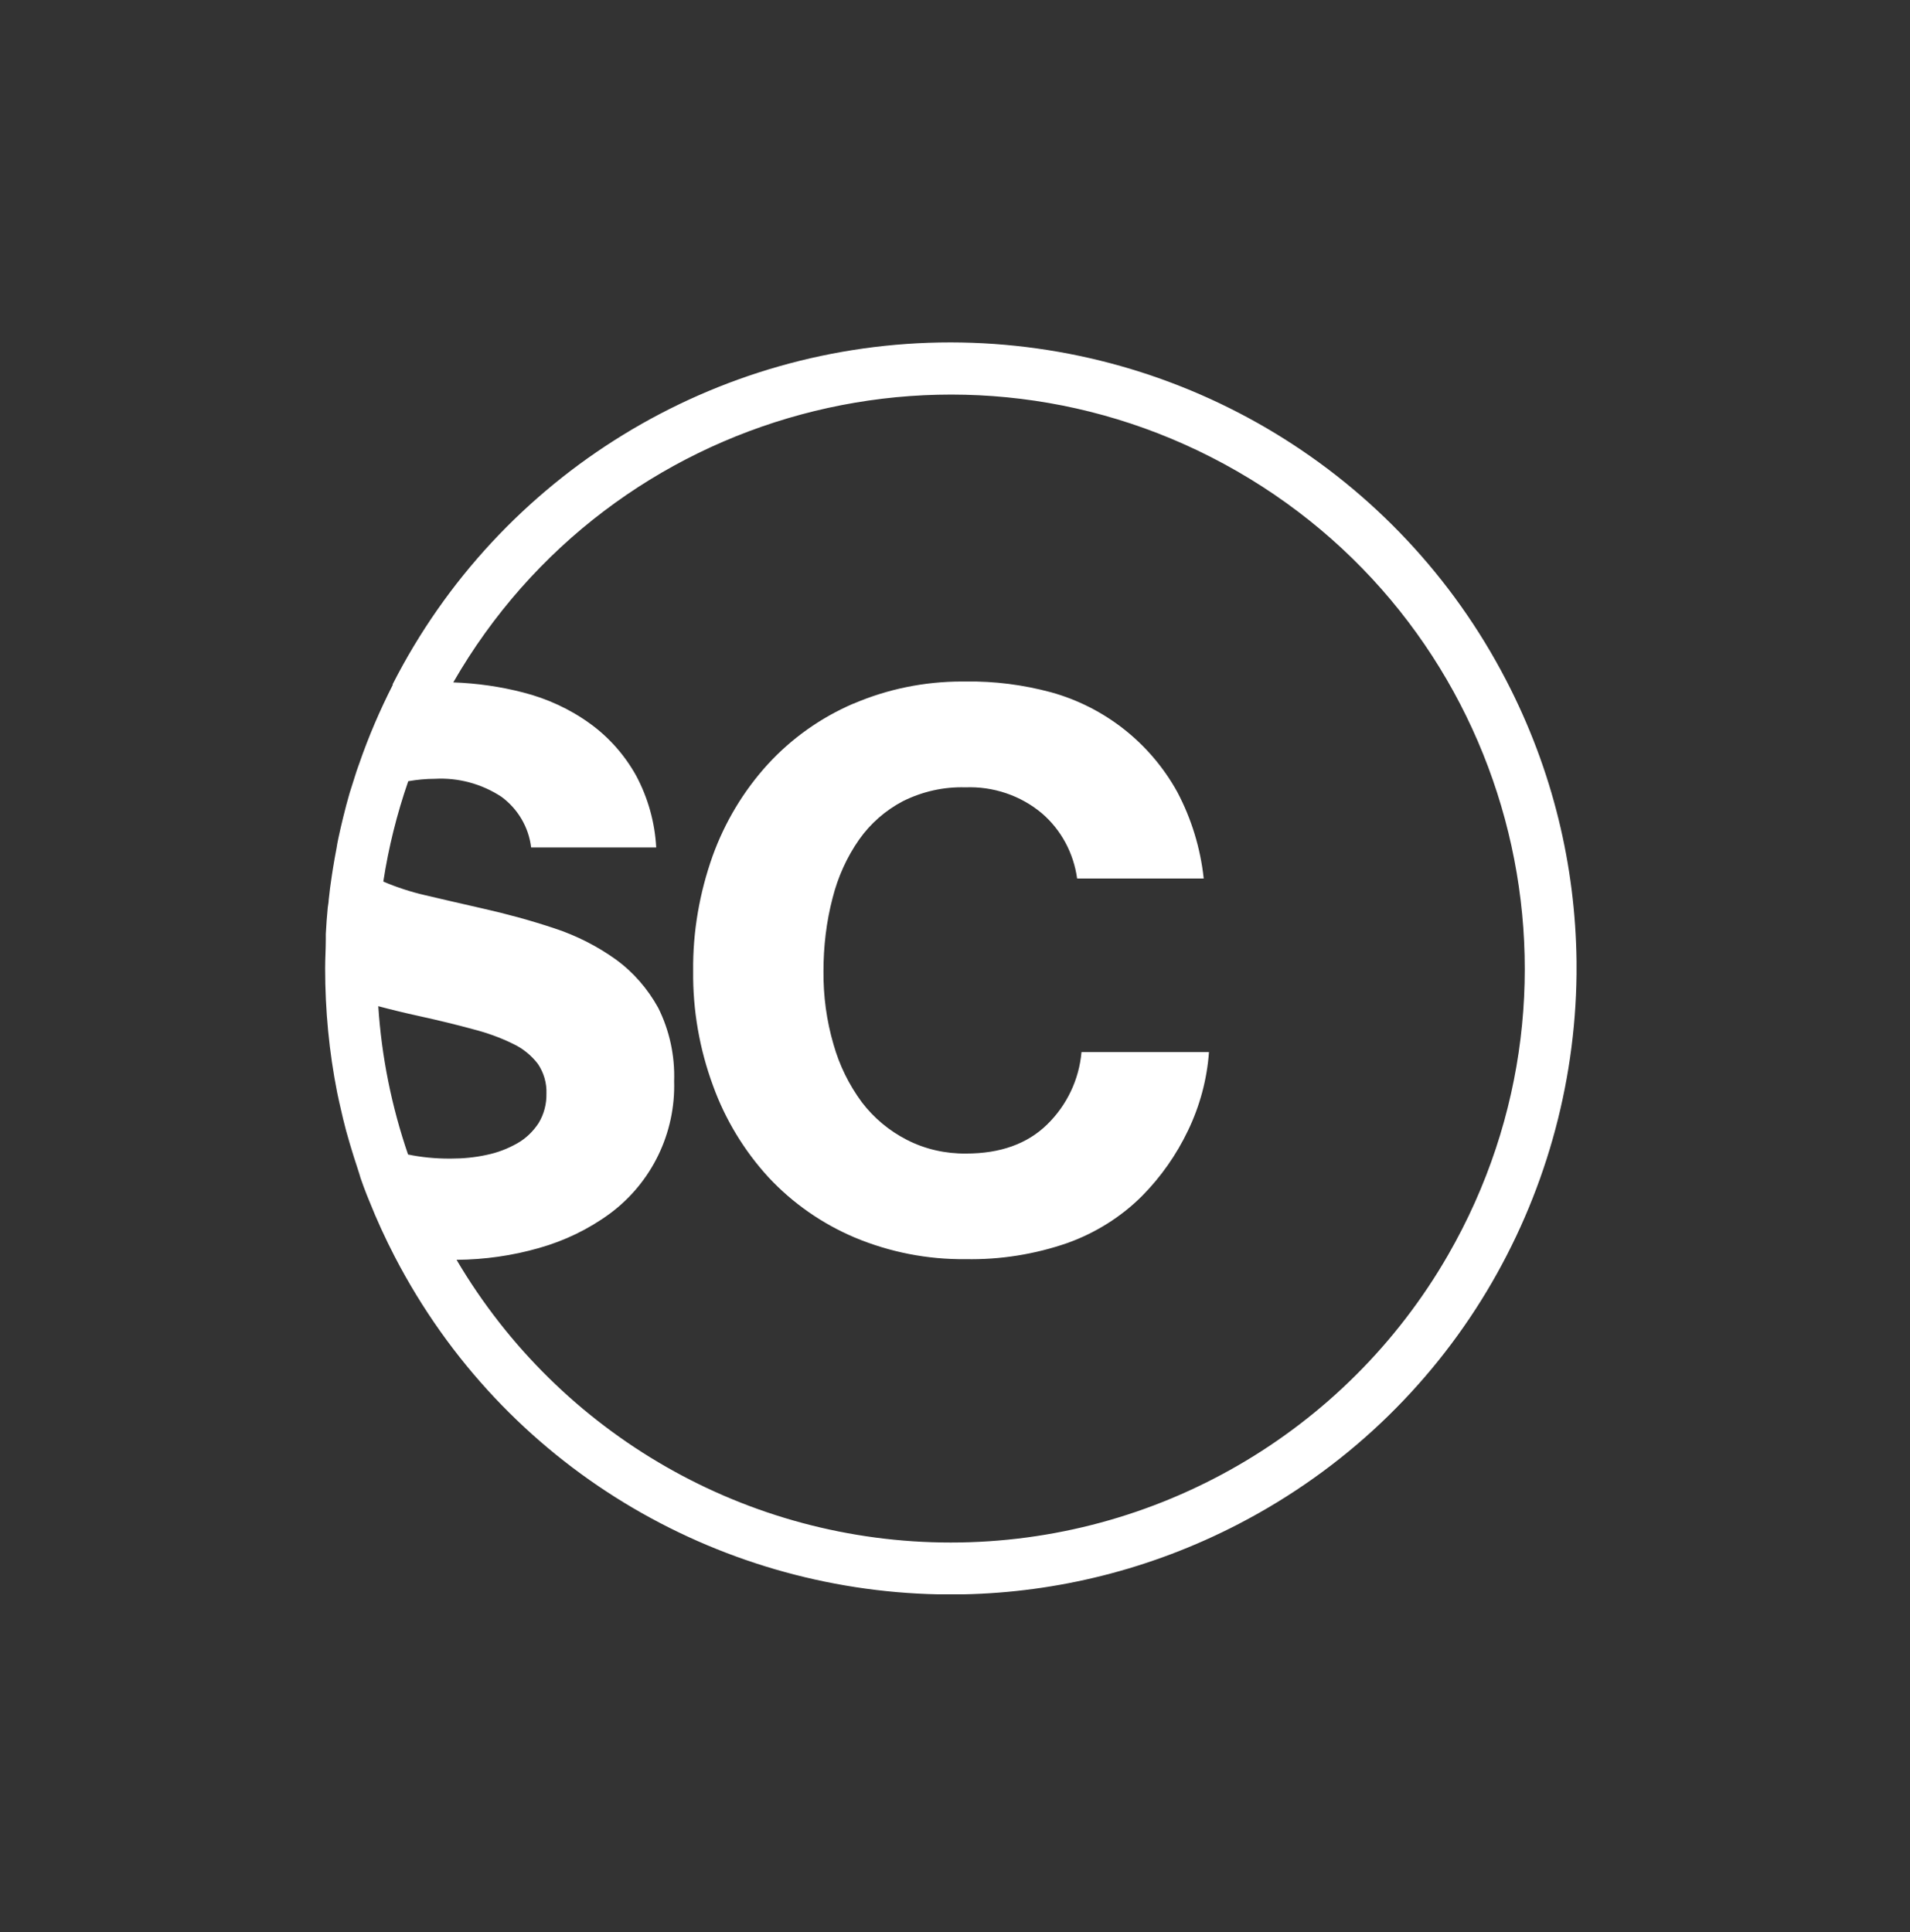
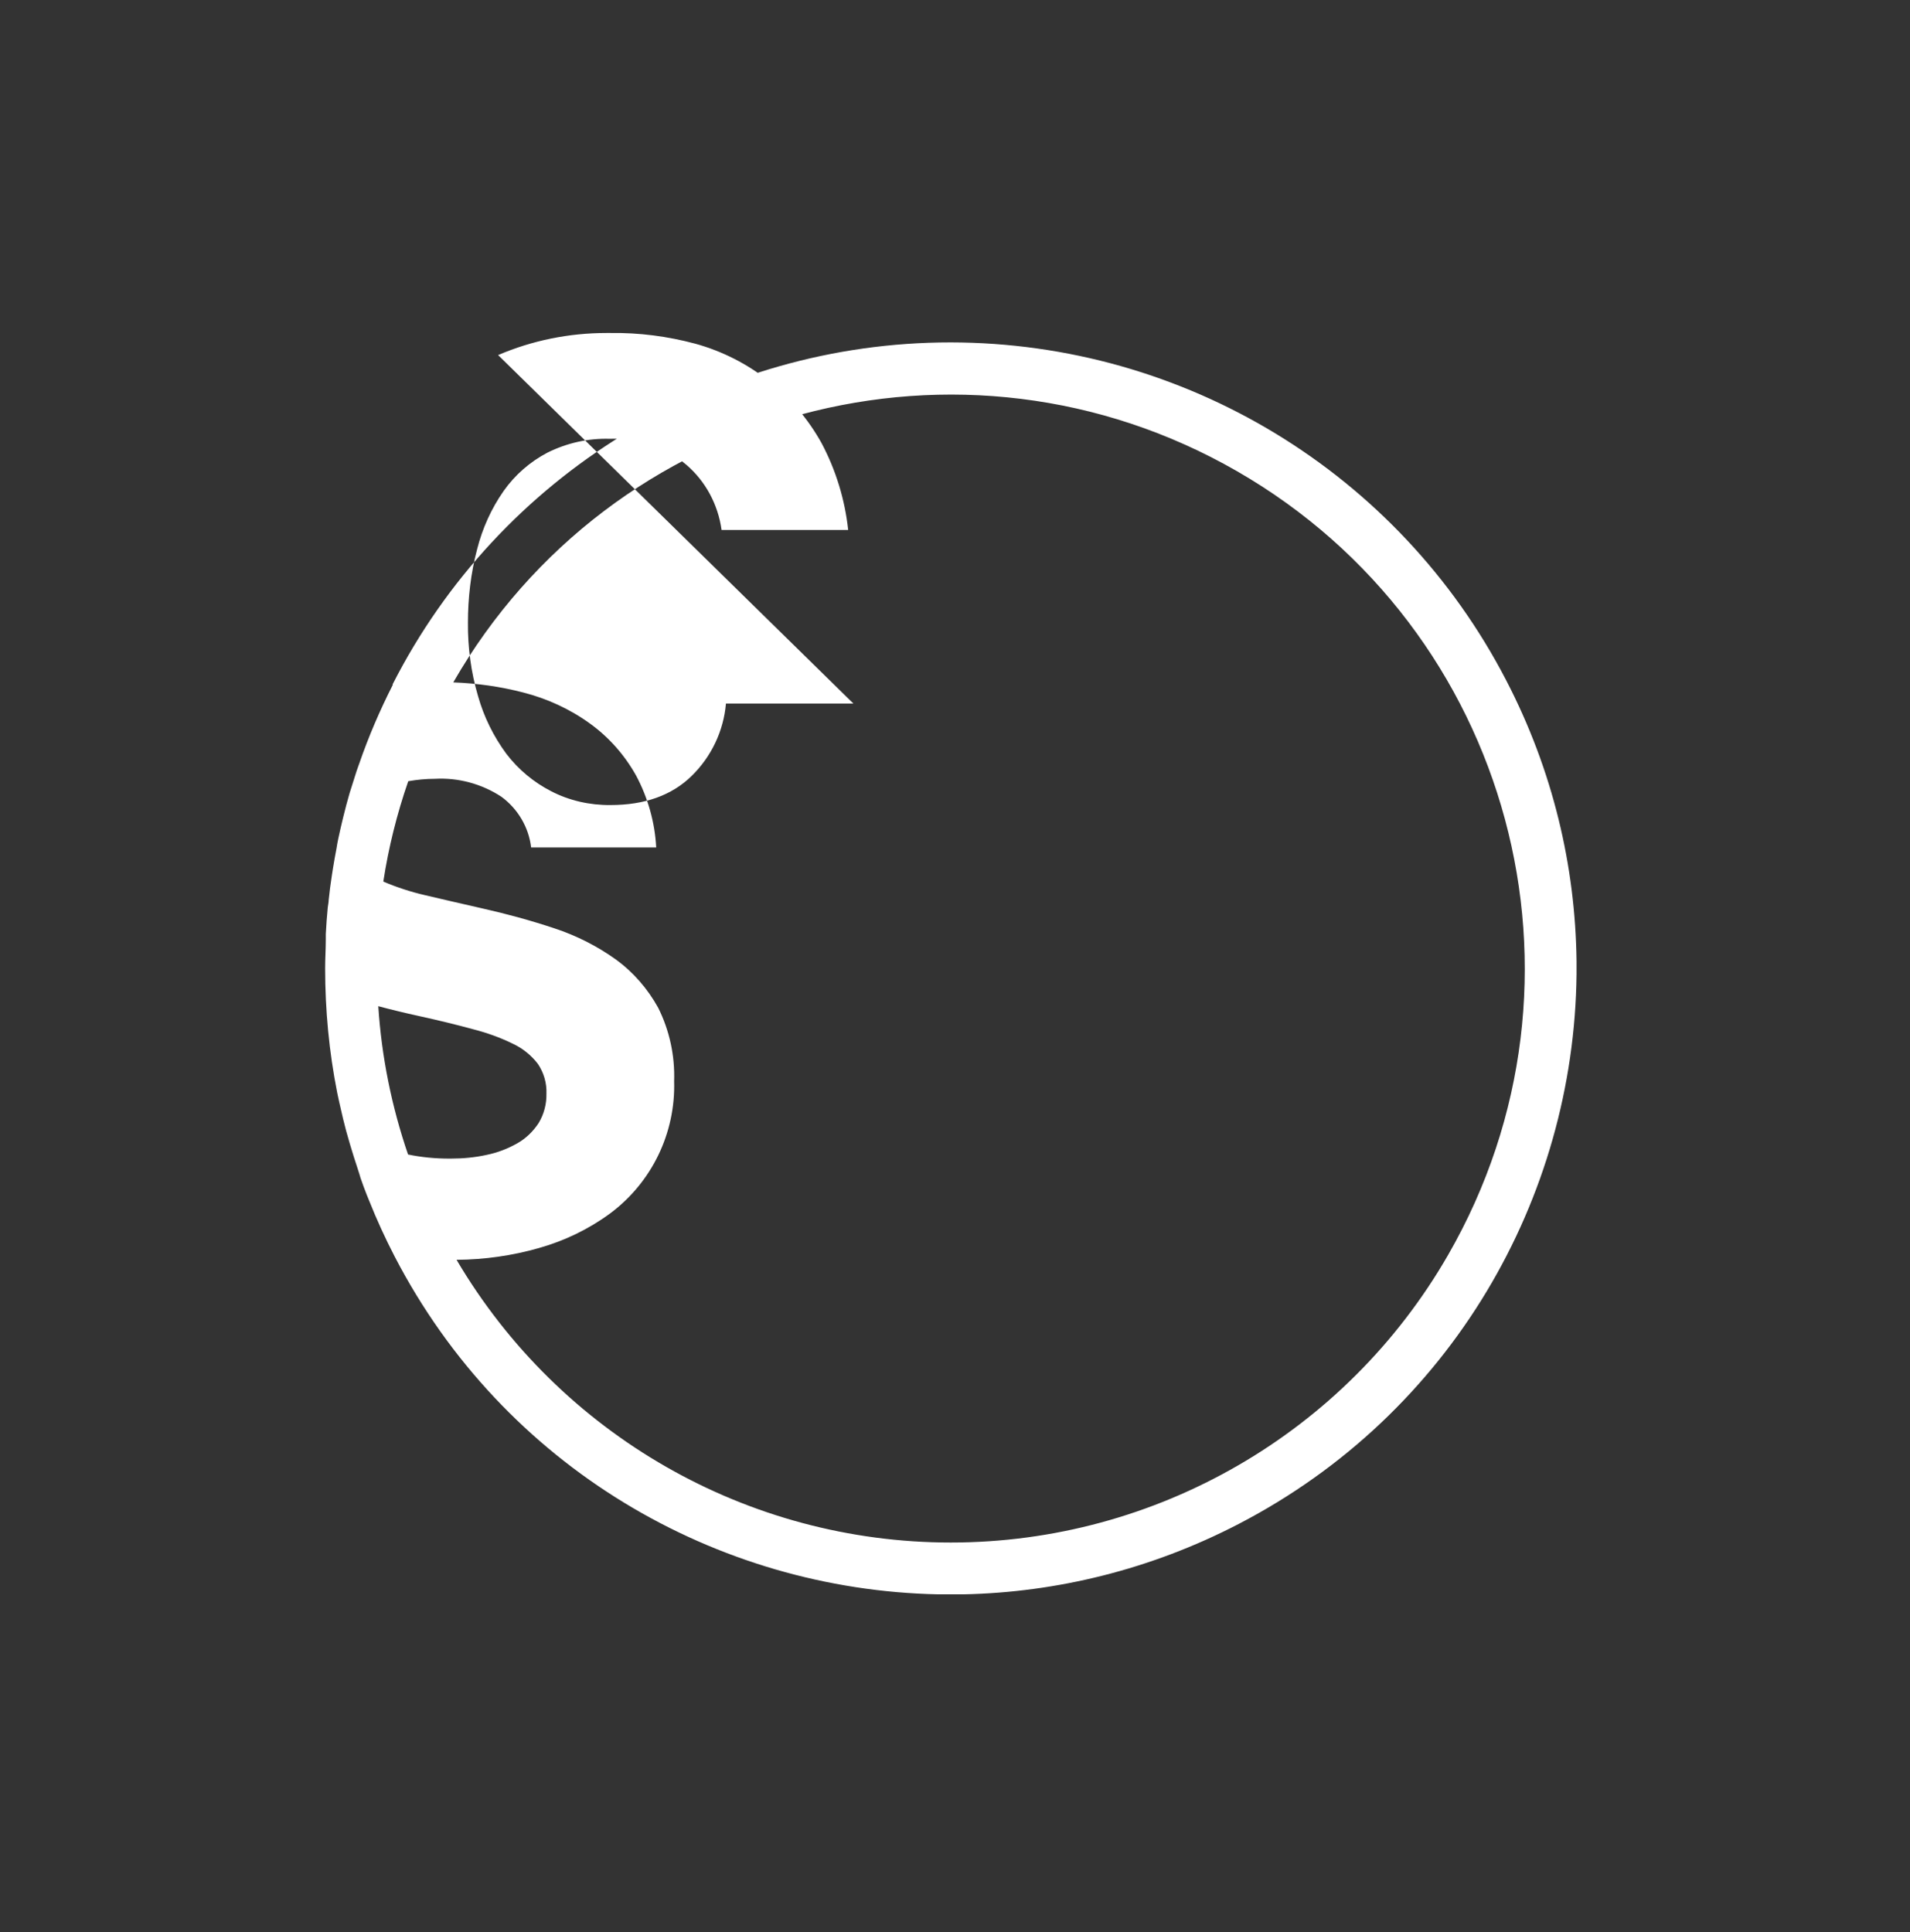
<svg xmlns="http://www.w3.org/2000/svg" id="Capa_1" data-name="Capa 1" viewBox="0 0 87.35 88.37">
  <rect x="0" y="0" width="87.35" height="88.37" fill="#333333" stroke="none" />
  <defs>
    <style>
      .cls-1 {
        fill: #fff;
        stroke-width: 0px;
      }
    </style>
  </defs>
-   <path class="cls-1" d="M39.03,32.18c-1.49.64-2.83,1.59-3.92,2.78-1.11,1.22-1.96,2.64-2.52,4.19-.6,1.69-.91,3.47-.89,5.26-.02,1.79.29,3.57.91,5.25.56,1.55,1.43,2.98,2.54,4.19,1.1,1.18,2.45,2.12,3.94,2.75,1.6.67,3.33,1.01,5.07.99,1.58.03,3.16-.22,4.66-.74,1.28-.46,2.45-1.19,3.41-2.15.86-.87,1.57-1.88,2.1-2.99.54-1.12.87-2.34.96-3.59h-5.83c-.11,1.26-.67,2.43-1.57,3.31-.91.89-2.15,1.33-3.71,1.33-.94.01-1.88-.2-2.71-.63-.8-.41-1.5-.99-2.05-1.71-.59-.8-1.03-1.69-1.3-2.65-.32-1.09-.47-2.22-.46-3.35,0-1.13.13-2.26.42-3.36.24-.95.65-1.86,1.21-2.66.52-.74,1.21-1.34,2.01-1.76.89-.44,1.86-.66,2.85-.63,1.27-.05,2.52.37,3.49,1.18.89.76,1.46,1.83,1.62,2.99h5.79c-.15-1.39-.56-2.73-1.21-3.96-1.24-2.24-3.32-3.88-5.78-4.56-1.27-.34-2.57-.51-3.89-.49-.06,0-.12,0-.18,0-1.7,0-3.39.34-4.95,1.01M18.66,52.8c-.75-2.19-1.21-4.47-1.36-6.78.6.16,1.22.31,1.86.45.91.2,1.73.4,2.46.6.63.16,1.25.38,1.84.67.45.21.84.53,1.14.92.27.4.41.88.39,1.36.01.47-.11.94-.36,1.35-.25.38-.58.7-.97.92-.44.25-.91.43-1.4.53-.54.12-1.09.17-1.64.17h-.08c-.64,0-1.27-.06-1.89-.19M30.01,38.76c-.06-1.15-.38-2.28-.92-3.29-.52-.93-1.23-1.74-2.1-2.37-.92-.67-1.97-1.15-3.07-1.43-1.04-.27-2.11-.42-3.19-.46,7.23-12.57,23.27-16.89,35.84-9.66,12.57,7.23,16.89,23.27,9.66,35.84-4.68,8.14-13.36,13.16-22.75,13.16-9.29,0-17.88-4.92-22.6-12.93,1.28-.01,2.55-.19,3.77-.54,1.17-.33,2.27-.86,3.25-1.58,1.91-1.42,3-3.68,2.93-6.05.04-1.16-.21-2.32-.73-3.36-.48-.87-1.14-1.63-1.94-2.21-.85-.61-1.8-1.09-2.8-1.42-1.08-.36-2.18-.66-3.29-.91-1-.23-1.89-.43-2.64-.61-.65-.15-1.29-.36-1.9-.62.24-1.56.62-3.09,1.14-4.59.4-.07.81-.11,1.22-.11,1.07-.06,2.14.23,3.04.82.75.55,1.25,1.39,1.36,2.32h5.72ZM17.97,31.31c-.6,1.18-1.12,2.39-1.55,3.64l-.11.31c-.11.34-.21.67-.32,1.01l-.15.54-.15.59c-.08.32-.15.64-.22.96-.03.15-.06.3-.08.44-.06.3-.11.6-.16.9l-.05.32c-.06.38-.11.77-.15,1.16,0,.11-.03.21-.04.32-.04.42-.07.81-.09,1.22v.25c0,.42-.03.88-.03,1.32,0,1.91.18,3.81.55,5.68.03.14.06.29.09.42.06.26.12.52.18.78.05.18.09.37.14.55.05.18.12.42.18.63.11.37.23.75.35,1.11.04.13.09.27.13.42.09.26.18.51.28.76.04.09.07.18.11.27.35.88.74,1.73,1.17,2.56,5,9.64,14.71,15.24,24.85,15.45h1.17c4.25-.09,8.55-1.13,12.58-3.22,9.73-5.05,15.34-14.9,15.45-25.14v-.59c-.05-4.35-1.08-8.74-3.22-12.86-4.92-9.49-14.72-15.44-25.41-15.45-10.77,0-20.64,6.05-25.52,15.65" />
+   <path class="cls-1" d="M39.03,32.18h-5.83c-.11,1.26-.67,2.43-1.57,3.31-.91.89-2.15,1.33-3.71,1.33-.94.01-1.88-.2-2.71-.63-.8-.41-1.5-.99-2.05-1.71-.59-.8-1.03-1.69-1.3-2.65-.32-1.09-.47-2.22-.46-3.35,0-1.13.13-2.26.42-3.36.24-.95.65-1.86,1.21-2.66.52-.74,1.21-1.34,2.01-1.76.89-.44,1.86-.66,2.85-.63,1.27-.05,2.52.37,3.49,1.18.89.76,1.46,1.83,1.62,2.99h5.79c-.15-1.39-.56-2.73-1.21-3.96-1.24-2.24-3.32-3.88-5.78-4.56-1.27-.34-2.57-.51-3.89-.49-.06,0-.12,0-.18,0-1.7,0-3.39.34-4.95,1.01M18.66,52.8c-.75-2.19-1.21-4.47-1.36-6.78.6.16,1.22.31,1.86.45.91.2,1.73.4,2.46.6.63.16,1.25.38,1.84.67.45.21.84.53,1.14.92.27.4.41.88.39,1.36.01.47-.11.94-.36,1.35-.25.38-.58.7-.97.92-.44.25-.91.43-1.4.53-.54.12-1.09.17-1.64.17h-.08c-.64,0-1.27-.06-1.89-.19M30.01,38.76c-.06-1.15-.38-2.28-.92-3.29-.52-.93-1.23-1.74-2.1-2.37-.92-.67-1.97-1.15-3.07-1.43-1.04-.27-2.11-.42-3.19-.46,7.23-12.57,23.27-16.89,35.84-9.66,12.57,7.23,16.89,23.27,9.66,35.84-4.68,8.14-13.36,13.16-22.75,13.16-9.29,0-17.88-4.92-22.6-12.93,1.28-.01,2.55-.19,3.77-.54,1.17-.33,2.27-.86,3.25-1.58,1.91-1.42,3-3.68,2.93-6.05.04-1.16-.21-2.32-.73-3.36-.48-.87-1.14-1.63-1.94-2.21-.85-.61-1.8-1.09-2.8-1.42-1.08-.36-2.18-.66-3.29-.91-1-.23-1.89-.43-2.64-.61-.65-.15-1.29-.36-1.9-.62.24-1.56.62-3.09,1.14-4.59.4-.07.81-.11,1.22-.11,1.07-.06,2.14.23,3.04.82.75.55,1.25,1.39,1.36,2.32h5.72ZM17.97,31.31c-.6,1.18-1.12,2.39-1.55,3.64l-.11.31c-.11.34-.21.67-.32,1.01l-.15.54-.15.59c-.08.32-.15.64-.22.96-.03.15-.06.3-.08.44-.06.3-.11.6-.16.9l-.05.32c-.06.38-.11.77-.15,1.16,0,.11-.03.21-.04.32-.04.42-.07.81-.09,1.22v.25c0,.42-.03.88-.03,1.32,0,1.91.18,3.81.55,5.68.03.14.06.29.09.42.06.26.12.52.18.78.05.18.09.37.14.55.05.18.12.42.18.63.11.37.23.75.35,1.11.04.13.09.27.13.42.09.26.18.51.28.76.04.09.07.18.11.27.35.88.74,1.73,1.17,2.56,5,9.64,14.71,15.24,24.85,15.45h1.17c4.25-.09,8.55-1.13,12.58-3.22,9.73-5.05,15.34-14.9,15.45-25.14v-.59c-.05-4.35-1.08-8.74-3.22-12.86-4.92-9.49-14.72-15.44-25.41-15.45-10.77,0-20.64,6.05-25.52,15.65" />
</svg>